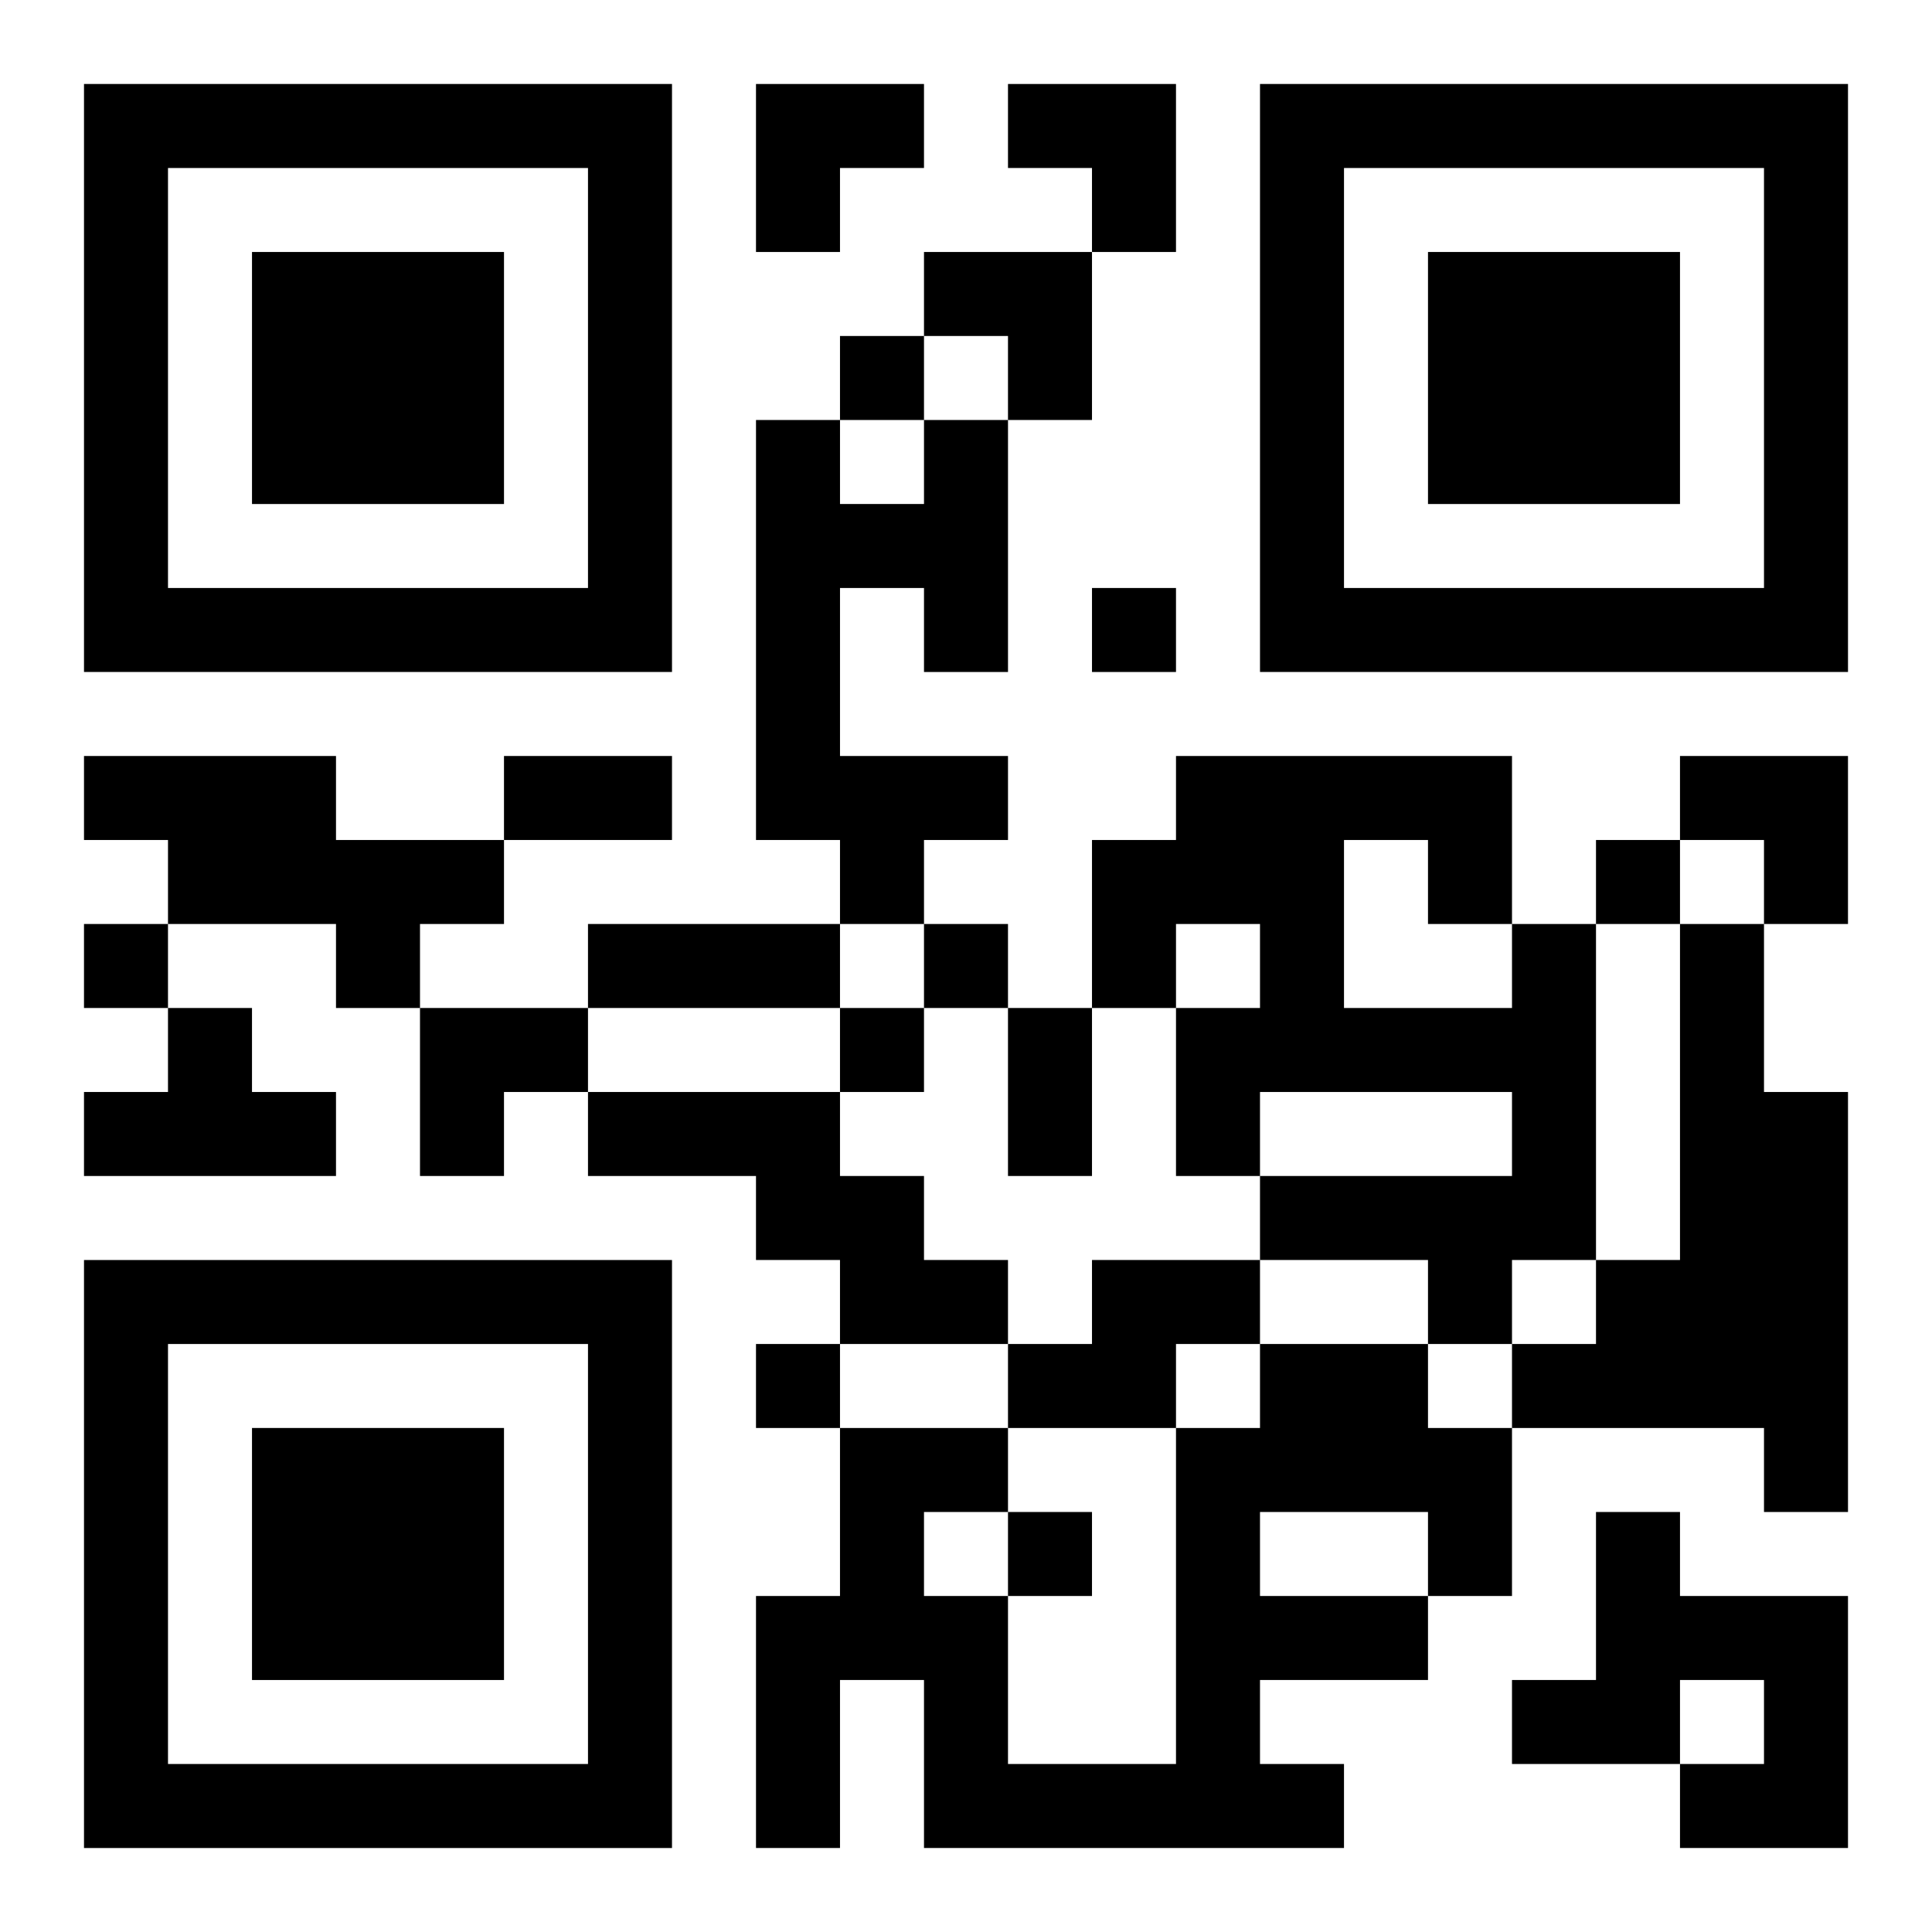
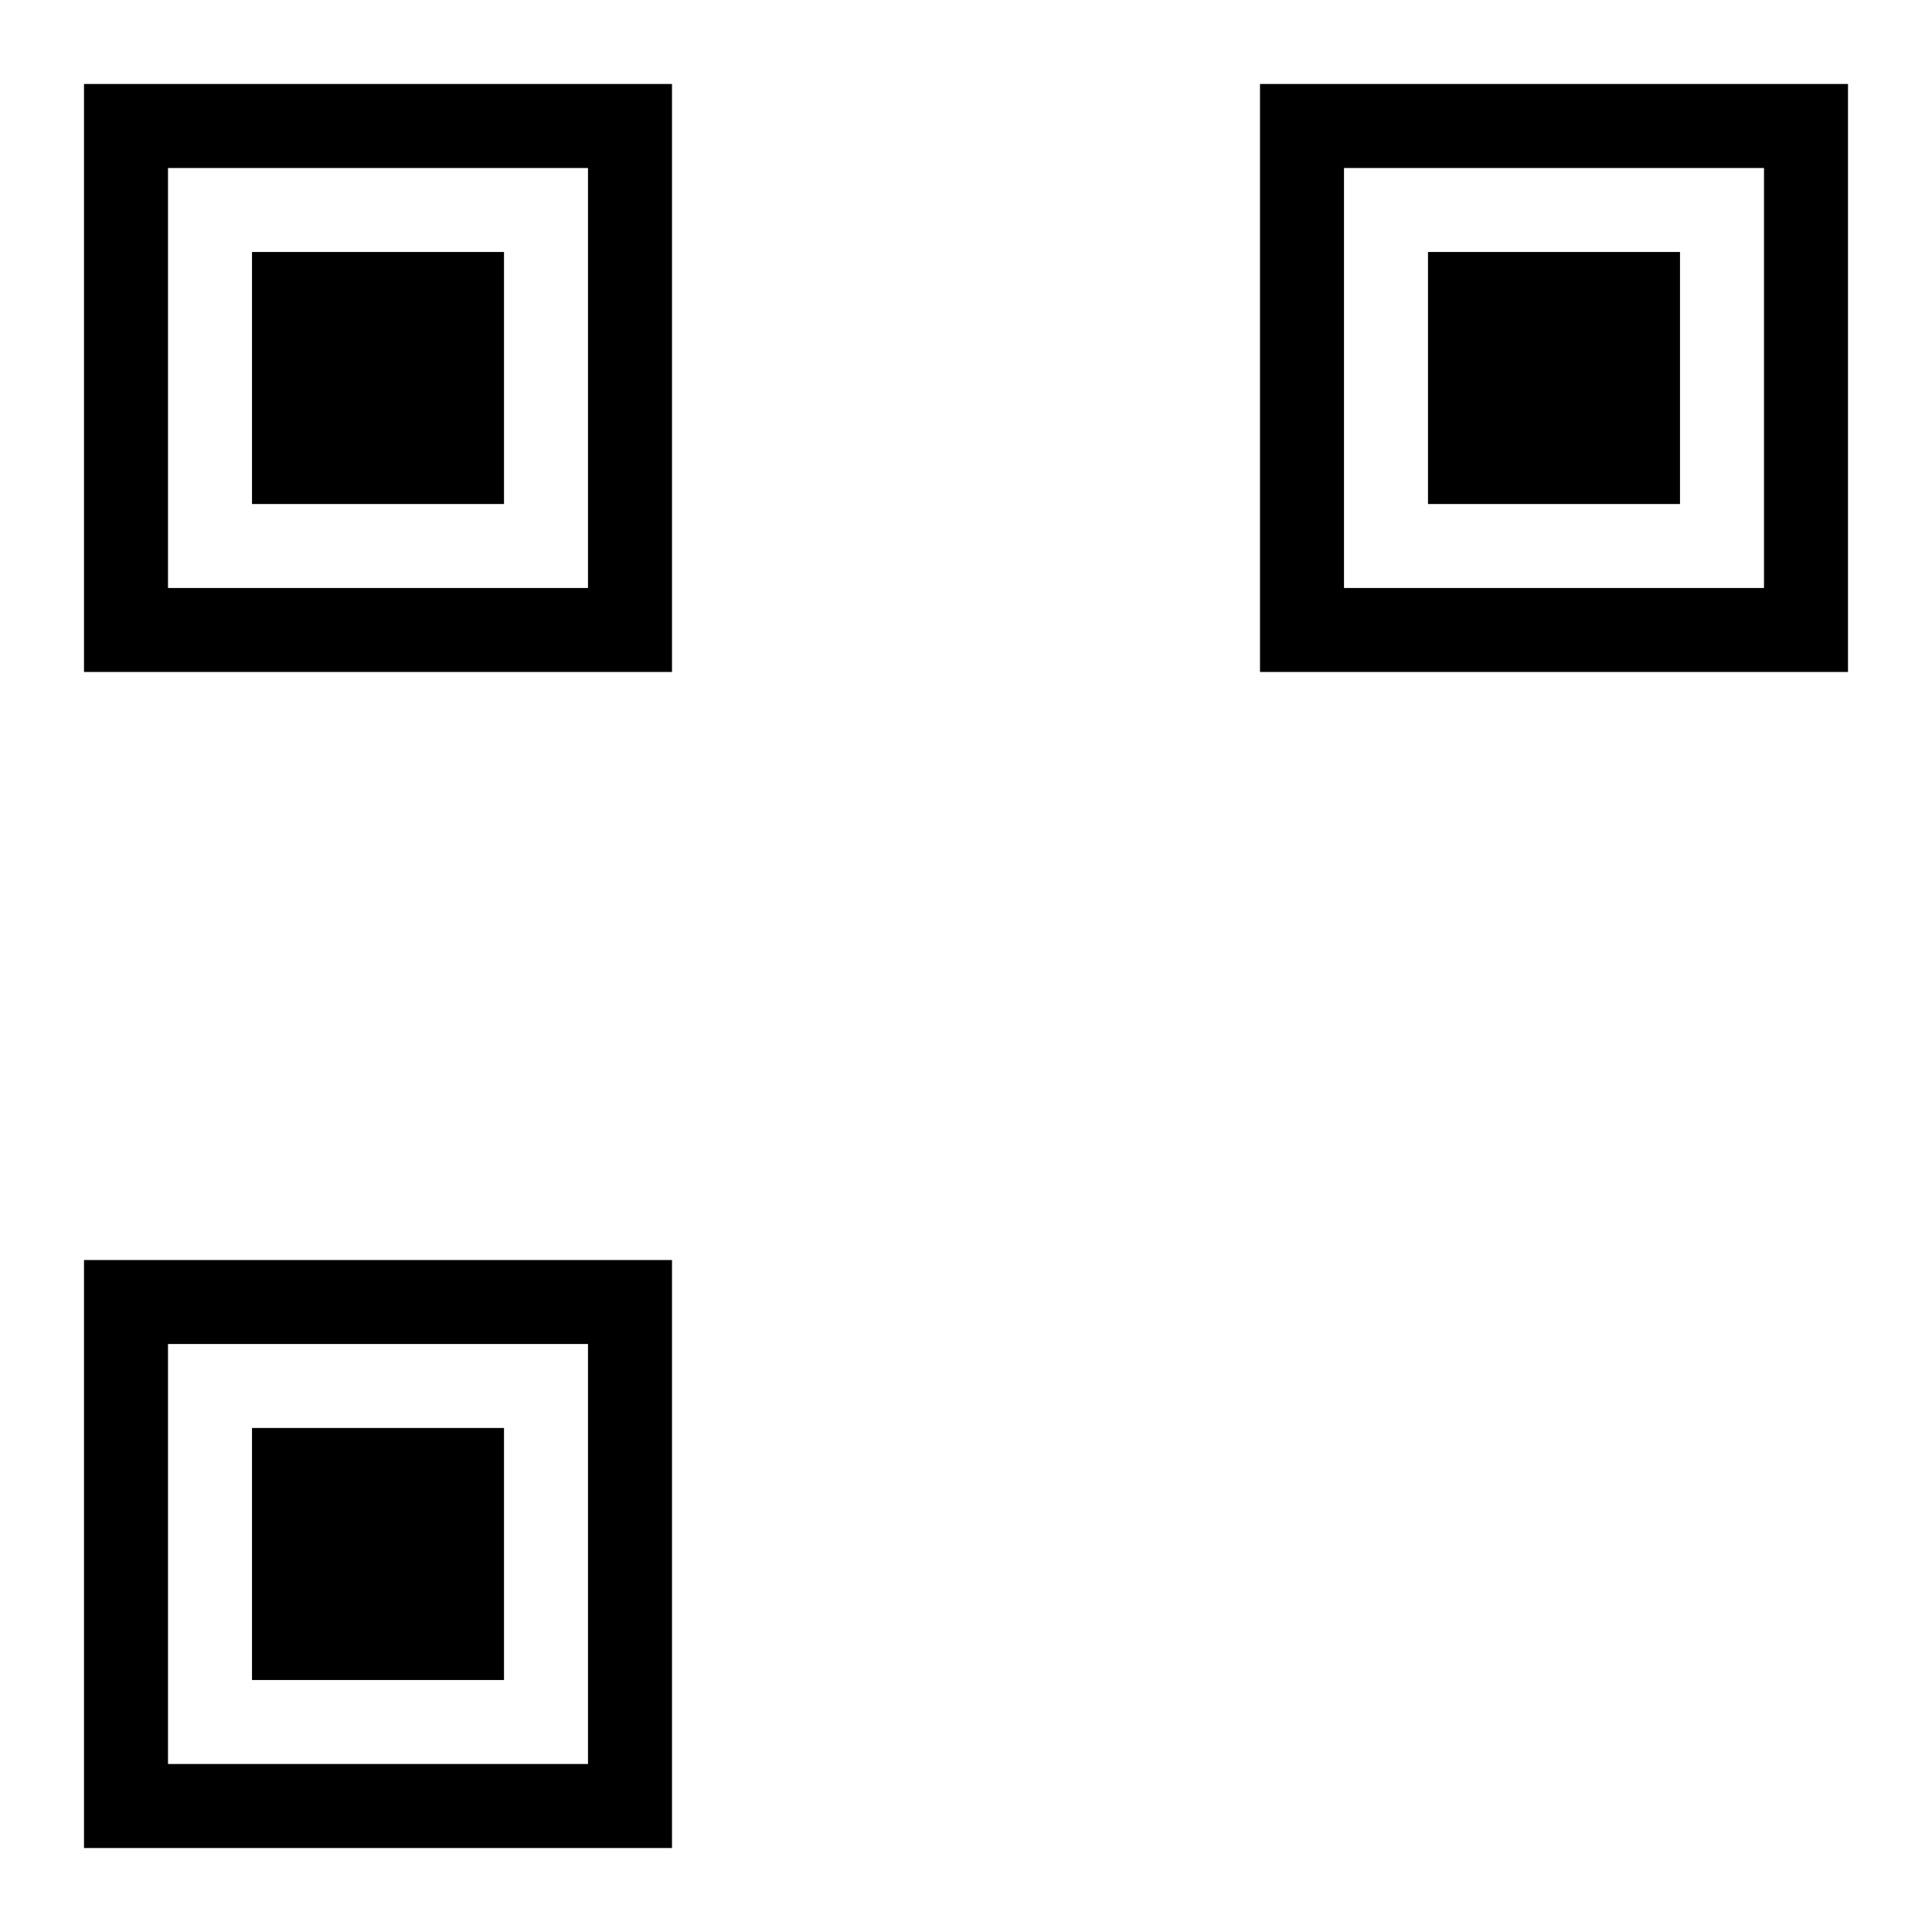
<svg xmlns="http://www.w3.org/2000/svg" xmlns:xlink="http://www.w3.org/1999/xlink" width="250" height="250" baseProfile="full" version="1.1" viewBox="-1 -1 23 23">
  <symbol id="a">
    <path d="m0 7v7h7v-7h-7zm1 1h5v5h-5v-5zm1 1v3h3v-3h-3z" />
  </symbol>
  <use y="-7" xlink:href="#a" />
  <use y="7" xlink:href="#a" />
  <use x="14" y="-7" xlink:href="#a" />
-   <path d="m10 4h1v3h-1v-1h-1v2h2v1h-1v1h-1v-1h-1v-5h1v1h1v-1m-10 4h3v1h2v1h-1v1h-1v-1h-2v-1h-1v-1m17 2h1v4h-1v1h-1v-1h-2v-1h3v-1h-3v1h-1v-2h1v-1h-1v1h-1v-2h1v-1h4v2m-2-1v2h2v-1h-1v-1h-1m4 1h1v2h1v5h-1v-1h-3v-1h1v-1h1v-4m-18 1h1v1h1v1h-3v-1h1v-1m5 1h3v1h1v1h1v1h-2v-1h-1v-1h-2v-1m6 2h2v1h-1v1h-2v-1h1v-1m2 1h2v1h1v2h-1v1h-2v1h1v1h-5v-2h-1v2h-1v-3h1v-2h2v1h-1v1h1v2h2v-4h1v-1m0 2v1h2v-1h-2m4 0h1v1h2v3h-2v-1h1v-1h-1v1h-2v-1h1v-2m-9-14v1h1v-1h-1m3 3v1h1v-1h-1m6 3v1h1v-1h-1m-18 1v1h1v-1h-1m10 0v1h1v-1h-1m-1 1v1h1v-1h-1m-1 4v1h1v-1h-1m3 2v1h1v-1h-1m-6-9h2v1h-2v-1m1 2h3v1h-3v-1m5 1h1v2h-1v-2m-3-11h2v1h-1v1h-1zm3 0h2v2h-1v-1h-1zm-1 2h2v2h-1v-1h-1zm9 6h2v2h-1v-1h-1zm-15 3h2v1h-1v1h-1z" />
</svg>